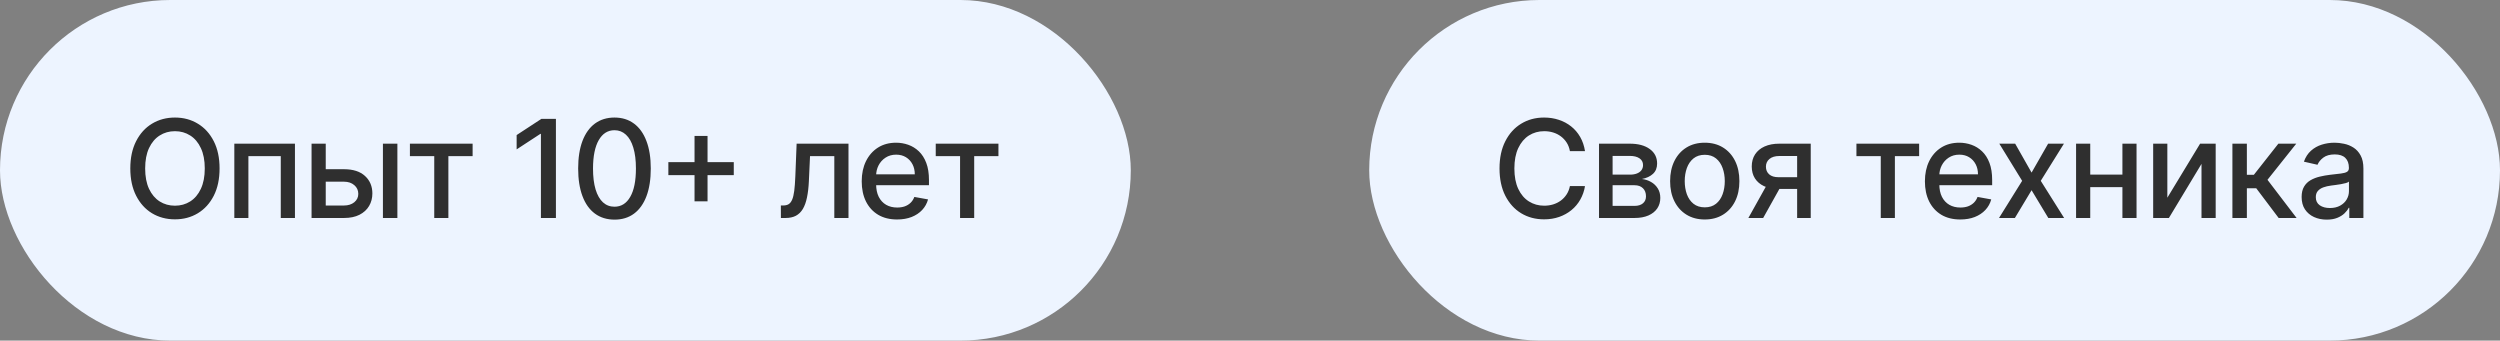
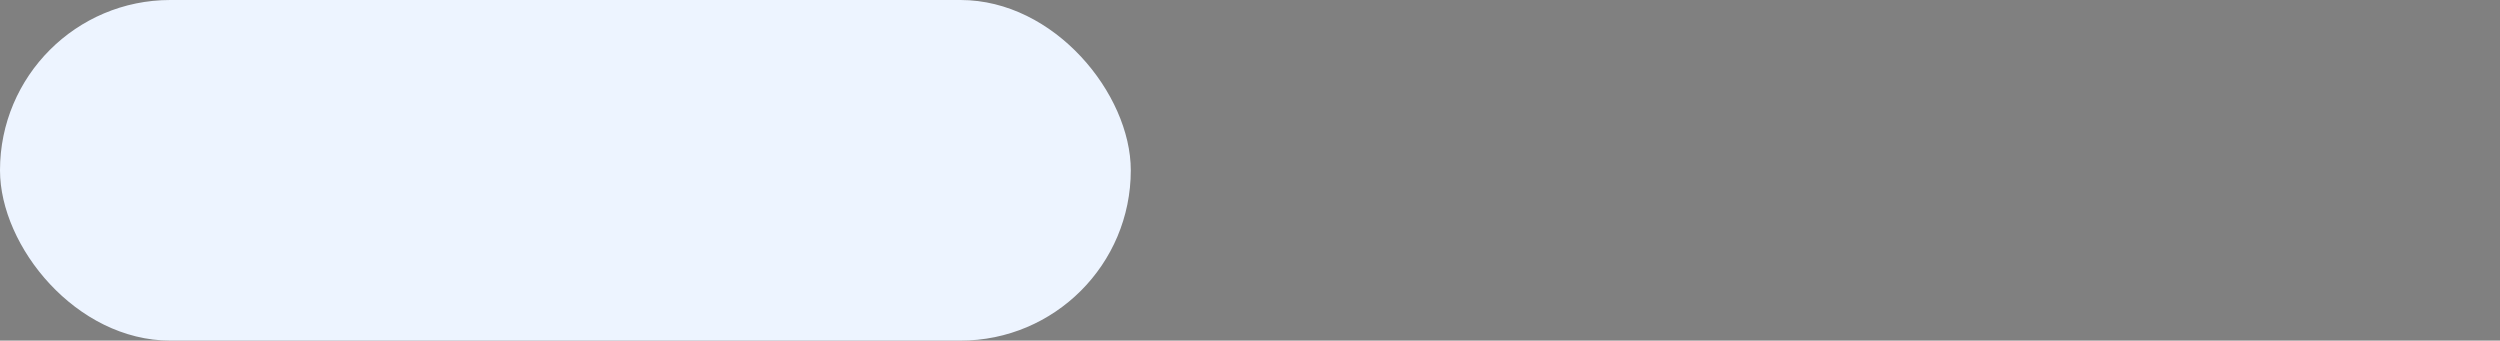
<svg xmlns="http://www.w3.org/2000/svg" width="367" height="50" viewBox="0 0 367 50" fill="none">
  <rect x="0" y="0" width="367" height="50" fill="#808080" stroke="none" />
  <rect width="166" height="50" rx="25" fill="#EDF4FF" />
-   <rect x="201" width="166" height="50" rx="25" fill="#EDF4FF" />
-   <path d="M32.233 24.727C32.233 26.28 31.949 27.616 31.381 28.733C30.812 29.846 30.034 30.703 29.044 31.304C28.059 31.901 26.939 32.199 25.685 32.199C24.425 32.199 23.301 31.901 22.311 31.304C21.326 30.703 20.55 29.843 19.982 28.726C19.413 27.608 19.129 26.276 19.129 24.727C19.129 23.174 19.413 21.841 19.982 20.729C20.55 19.611 21.326 18.754 22.311 18.158C23.301 17.556 24.425 17.256 25.685 17.256C26.939 17.256 28.059 17.556 29.044 18.158C30.034 18.754 30.812 19.611 31.381 20.729C31.949 21.841 32.233 23.174 32.233 24.727ZM30.06 24.727C30.06 23.544 29.868 22.547 29.484 21.737C29.106 20.923 28.585 20.307 27.922 19.891C27.264 19.469 26.518 19.259 25.685 19.259C24.847 19.259 24.099 19.469 23.44 19.891C22.782 20.307 22.261 20.923 21.878 21.737C21.499 22.547 21.31 23.544 21.31 24.727C21.31 25.911 21.499 26.91 21.878 27.724C22.261 28.534 22.782 29.15 23.44 29.571C24.099 29.988 24.847 30.196 25.685 30.196C26.518 30.196 27.264 29.988 27.922 29.571C28.585 29.15 29.106 28.534 29.484 27.724C29.868 26.91 30.06 25.911 30.06 24.727ZM34.399 32V21.091H43.298V32H41.217V22.923H36.465V32H34.399ZM47.335 24.841H50.503C51.838 24.841 52.865 25.172 53.585 25.835C54.305 26.498 54.664 27.353 54.664 28.399C54.664 29.081 54.504 29.694 54.181 30.239C53.86 30.783 53.388 31.214 52.768 31.531C52.148 31.844 51.393 32 50.503 32H45.737V21.091H47.818V30.168H50.503C51.113 30.168 51.615 30.009 52.008 29.692C52.401 29.37 52.598 28.96 52.598 28.463C52.598 27.938 52.401 27.509 52.008 27.178C51.615 26.841 51.113 26.673 50.503 26.673H47.335V24.841ZM56.213 32V21.091H58.336V32H56.213ZM60.175 22.923V21.091H69.38V22.923H65.822V32H63.748V22.923H60.175ZM81.609 17.454V32H79.407V19.656H79.322L75.842 21.929V19.827L79.471 17.454H81.609ZM90.208 32.242C89.085 32.237 88.127 31.941 87.331 31.354C86.536 30.767 85.927 29.912 85.506 28.79C85.085 27.668 84.874 26.316 84.874 24.734C84.874 23.158 85.085 21.811 85.506 20.693C85.932 19.576 86.543 18.724 87.338 18.136C88.138 17.549 89.095 17.256 90.208 17.256C91.32 17.256 92.274 17.552 93.07 18.143C93.865 18.731 94.474 19.583 94.895 20.7C95.321 21.813 95.534 23.158 95.534 24.734C95.534 26.32 95.324 27.675 94.902 28.797C94.481 29.914 93.872 30.769 93.077 31.361C92.281 31.948 91.325 32.242 90.208 32.242ZM90.208 30.345C91.192 30.345 91.962 29.865 92.516 28.903C93.075 27.942 93.354 26.553 93.354 24.734C93.354 23.527 93.226 22.507 92.97 21.673C92.719 20.835 92.357 20.201 91.884 19.77C91.415 19.334 90.856 19.116 90.208 19.116C89.228 19.116 88.458 19.599 87.899 20.565C87.341 21.531 87.059 22.921 87.054 24.734C87.054 25.947 87.18 26.972 87.431 27.81C87.686 28.643 88.049 29.275 88.517 29.706C88.986 30.132 89.549 30.345 90.208 30.345ZM101.958 29.557V19.954H103.868V29.557H101.958ZM98.115 25.707V23.804H107.718V25.707H98.115ZM114.636 32L114.629 30.16H115.02C115.323 30.16 115.576 30.097 115.78 29.969C115.988 29.836 116.158 29.614 116.291 29.301C116.424 28.989 116.525 28.558 116.596 28.009C116.667 27.454 116.719 26.759 116.753 25.921L116.944 21.091H124.558V32H122.477V22.923H118.912L118.741 26.631C118.699 27.53 118.606 28.316 118.464 28.989C118.327 29.661 118.126 30.222 117.861 30.672C117.595 31.117 117.255 31.451 116.838 31.673C116.421 31.891 115.915 32 115.318 32H114.636ZM131.692 32.22C130.617 32.22 129.691 31.991 128.915 31.531C128.143 31.067 127.546 30.416 127.125 29.578C126.708 28.735 126.5 27.748 126.5 26.616C126.5 25.499 126.708 24.514 127.125 23.662C127.546 22.81 128.134 22.144 128.886 21.666C129.644 21.188 130.529 20.949 131.543 20.949C132.158 20.949 132.755 21.051 133.332 21.254C133.91 21.458 134.429 21.777 134.888 22.213C135.347 22.649 135.709 23.215 135.974 23.91C136.24 24.602 136.372 25.442 136.372 26.432V27.185H127.7V25.594H134.291C134.291 25.035 134.178 24.54 133.95 24.109C133.723 23.674 133.403 23.331 132.991 23.079C132.584 22.829 132.106 22.703 131.557 22.703C130.96 22.703 130.439 22.85 129.994 23.143C129.554 23.432 129.213 23.811 128.972 24.28C128.735 24.744 128.616 25.248 128.616 25.793V27.035C128.616 27.765 128.744 28.385 129 28.896C129.26 29.408 129.623 29.798 130.087 30.068C130.551 30.333 131.093 30.466 131.713 30.466C132.116 30.466 132.482 30.409 132.814 30.296C133.145 30.177 133.432 30.002 133.673 29.77C133.915 29.538 134.099 29.251 134.227 28.91L136.237 29.273C136.076 29.865 135.787 30.383 135.371 30.828C134.959 31.268 134.44 31.612 133.815 31.858C133.195 32.099 132.487 32.22 131.692 32.22ZM137.366 22.923V21.091H146.571V22.923H143.012V32H140.938V22.923H137.366Z" fill="#2F2F2F" />
-   <path d="M232.679 22.185H230.463C230.378 21.711 230.219 21.294 229.987 20.935C229.755 20.575 229.471 20.269 229.135 20.018C228.799 19.767 228.422 19.578 228.006 19.45C227.594 19.322 227.156 19.259 226.692 19.259C225.854 19.259 225.103 19.469 224.44 19.891C223.782 20.312 223.261 20.93 222.878 21.744C222.499 22.559 222.31 23.553 222.31 24.727C222.31 25.911 222.499 26.91 222.878 27.724C223.261 28.539 223.785 29.154 224.447 29.571C225.11 29.988 225.856 30.196 226.685 30.196C227.144 30.196 227.58 30.134 227.991 30.011C228.408 29.884 228.785 29.697 229.121 29.45C229.457 29.204 229.741 28.903 229.973 28.548C230.21 28.188 230.373 27.776 230.463 27.312L232.679 27.32C232.561 28.035 232.331 28.693 231.99 29.294C231.654 29.891 231.221 30.407 230.69 30.842C230.165 31.273 229.563 31.607 228.886 31.844C228.209 32.081 227.471 32.199 226.67 32.199C225.411 32.199 224.289 31.901 223.304 31.304C222.319 30.703 221.543 29.843 220.974 28.726C220.411 27.608 220.129 26.276 220.129 24.727C220.129 23.174 220.413 21.841 220.982 20.729C221.55 19.611 222.326 18.754 223.311 18.158C224.296 17.556 225.416 17.256 226.67 17.256C227.442 17.256 228.162 17.367 228.83 17.59C229.502 17.807 230.106 18.129 230.641 18.555C231.176 18.977 231.618 19.493 231.969 20.104C232.319 20.71 232.556 21.403 232.679 22.185ZM234.735 32V21.091H239.259C240.49 21.091 241.465 21.354 242.185 21.879C242.905 22.4 243.264 23.108 243.264 24.003C243.264 24.642 243.061 25.149 242.654 25.523C242.246 25.897 241.707 26.148 241.034 26.276C241.522 26.332 241.969 26.479 242.377 26.716C242.784 26.948 243.111 27.26 243.357 27.653C243.608 28.046 243.733 28.515 243.733 29.06C243.733 29.637 243.584 30.149 243.286 30.594C242.987 31.034 242.554 31.38 241.986 31.631C241.423 31.877 240.743 32 239.948 32H234.735ZM236.73 30.224H239.948C240.473 30.224 240.885 30.099 241.183 29.848C241.482 29.597 241.631 29.256 241.631 28.825C241.631 28.319 241.482 27.921 241.183 27.632C240.885 27.338 240.473 27.192 239.948 27.192H236.73V30.224ZM236.73 25.636H239.28C239.678 25.636 240.019 25.579 240.303 25.466C240.592 25.352 240.812 25.191 240.963 24.983C241.12 24.77 241.198 24.519 241.198 24.23C241.198 23.809 241.025 23.48 240.679 23.243C240.334 23.006 239.86 22.888 239.259 22.888H236.73V25.636ZM250.258 32.22C249.235 32.22 248.343 31.986 247.58 31.517C246.818 31.048 246.226 30.392 245.805 29.55C245.383 28.707 245.173 27.722 245.173 26.595C245.173 25.463 245.383 24.474 245.805 23.626C246.226 22.779 246.818 22.121 247.58 21.652C248.343 21.183 249.235 20.949 250.258 20.949C251.281 20.949 252.173 21.183 252.935 21.652C253.698 22.121 254.29 22.779 254.711 23.626C255.132 24.474 255.343 25.463 255.343 26.595C255.343 27.722 255.132 28.707 254.711 29.55C254.29 30.392 253.698 31.048 252.935 31.517C252.173 31.986 251.281 32.22 250.258 32.22ZM250.265 30.438C250.928 30.438 251.477 30.262 251.913 29.912C252.348 29.562 252.67 29.095 252.879 28.513C253.092 27.93 253.198 27.289 253.198 26.588C253.198 25.892 253.092 25.253 252.879 24.671C252.67 24.083 252.348 23.612 251.913 23.257C251.477 22.902 250.928 22.724 250.265 22.724C249.597 22.724 249.043 22.902 248.603 23.257C248.167 23.612 247.843 24.083 247.63 24.671C247.422 25.253 247.318 25.892 247.318 26.588C247.318 27.289 247.422 27.93 247.63 28.513C247.843 29.095 248.167 29.562 248.603 29.912C249.043 30.262 249.597 30.438 250.265 30.438ZM263.819 32V22.902H261.206C260.585 22.902 260.102 23.046 259.757 23.335C259.411 23.624 259.238 24.003 259.238 24.472C259.238 24.936 259.397 25.31 259.714 25.594C260.036 25.873 260.486 26.013 261.063 26.013H264.437V27.732H261.063C260.259 27.732 259.563 27.599 258.975 27.334C258.393 27.064 257.943 26.683 257.626 26.19C257.313 25.698 257.157 25.116 257.157 24.443C257.157 23.757 257.318 23.165 257.64 22.668C257.967 22.166 258.433 21.777 259.039 21.503C259.65 21.228 260.372 21.091 261.206 21.091H265.815V32H263.819ZM256.66 32L259.735 26.489H261.909L258.833 32H256.66ZM272.524 22.923V21.091H281.728V22.923H278.17V32H276.096V22.923H272.524ZM287.768 32.22C286.694 32.22 285.768 31.991 284.991 31.531C284.22 31.067 283.623 30.416 283.202 29.578C282.785 28.735 282.577 27.748 282.577 26.616C282.577 25.499 282.785 24.514 283.202 23.662C283.623 22.81 284.21 22.144 284.963 21.666C285.721 21.188 286.606 20.949 287.619 20.949C288.235 20.949 288.831 21.051 289.409 21.254C289.987 21.458 290.505 21.777 290.964 22.213C291.424 22.649 291.786 23.215 292.051 23.91C292.316 24.602 292.449 25.442 292.449 26.432V27.185H283.777V25.594H290.368C290.368 25.035 290.254 24.54 290.027 24.109C289.8 23.674 289.48 23.331 289.068 23.079C288.661 22.829 288.183 22.703 287.633 22.703C287.037 22.703 286.516 22.85 286.071 23.143C285.631 23.432 285.29 23.811 285.048 24.28C284.811 24.744 284.693 25.248 284.693 25.793V27.035C284.693 27.765 284.821 28.385 285.077 28.896C285.337 29.408 285.699 29.798 286.163 30.068C286.627 30.333 287.169 30.466 287.79 30.466C288.192 30.466 288.559 30.409 288.89 30.296C289.222 30.177 289.508 30.002 289.75 29.77C289.991 29.538 290.176 29.251 290.304 28.91L292.314 29.273C292.153 29.865 291.864 30.383 291.447 30.828C291.035 31.268 290.517 31.612 289.892 31.858C289.272 32.099 288.564 32.22 287.768 32.22ZM295.827 21.091L298.235 25.338L300.664 21.091H302.986L299.584 26.546L303.015 32H300.692L298.235 27.923L295.785 32H293.455L296.85 26.546L293.498 21.091H295.827ZM312.16 25.629V27.469H306.251V25.629H312.16ZM306.848 21.091V32H304.767V21.091H306.848ZM313.644 21.091V32H311.571V21.091H313.644ZM318.166 29.024L322.975 21.091H325.262V32H323.181V24.06L318.394 32H316.085V21.091H318.166V29.024ZM327.717 32V21.091H329.84V25.665H330.863L334.464 21.091H337.092L332.866 26.396L337.141 32H334.506L331.218 27.639H329.84V32H327.717ZM341.566 32.242C340.874 32.242 340.249 32.114 339.691 31.858C339.132 31.598 338.689 31.221 338.362 30.729C338.04 30.236 337.879 29.633 337.879 28.918C337.879 28.302 337.998 27.796 338.235 27.398C338.471 27 338.791 26.685 339.193 26.453C339.596 26.221 340.046 26.046 340.543 25.928C341.04 25.809 341.547 25.719 342.063 25.658C342.716 25.582 343.246 25.52 343.654 25.473C344.061 25.421 344.357 25.338 344.541 25.224C344.726 25.111 344.818 24.926 344.818 24.671V24.621C344.818 24 344.643 23.52 344.293 23.179C343.947 22.838 343.431 22.668 342.745 22.668C342.03 22.668 341.466 22.826 341.054 23.143C340.647 23.456 340.365 23.804 340.209 24.188L338.213 23.733C338.45 23.07 338.796 22.535 339.25 22.128C339.709 21.716 340.237 21.418 340.834 21.233C341.431 21.044 342.058 20.949 342.716 20.949C343.152 20.949 343.613 21.001 344.101 21.105C344.593 21.204 345.053 21.389 345.479 21.659C345.91 21.929 346.263 22.315 346.537 22.817C346.812 23.314 346.949 23.96 346.949 24.756V32H344.875V30.509H344.79C344.653 30.783 344.447 31.053 344.172 31.318C343.897 31.583 343.545 31.803 343.114 31.979C342.683 32.154 342.167 32.242 341.566 32.242ZM342.027 30.537C342.614 30.537 343.116 30.421 343.533 30.189C343.954 29.957 344.274 29.654 344.492 29.28C344.714 28.901 344.825 28.496 344.825 28.065V26.659C344.75 26.735 344.603 26.806 344.385 26.872C344.172 26.934 343.928 26.988 343.654 27.035C343.379 27.078 343.111 27.118 342.851 27.156C342.591 27.189 342.373 27.218 342.198 27.241C341.786 27.294 341.409 27.381 341.068 27.504C340.732 27.627 340.462 27.805 340.259 28.037C340.06 28.264 339.96 28.567 339.96 28.946C339.96 29.472 340.155 29.869 340.543 30.139C340.931 30.404 341.426 30.537 342.027 30.537Z" fill="#2F2F2F" />
</svg>